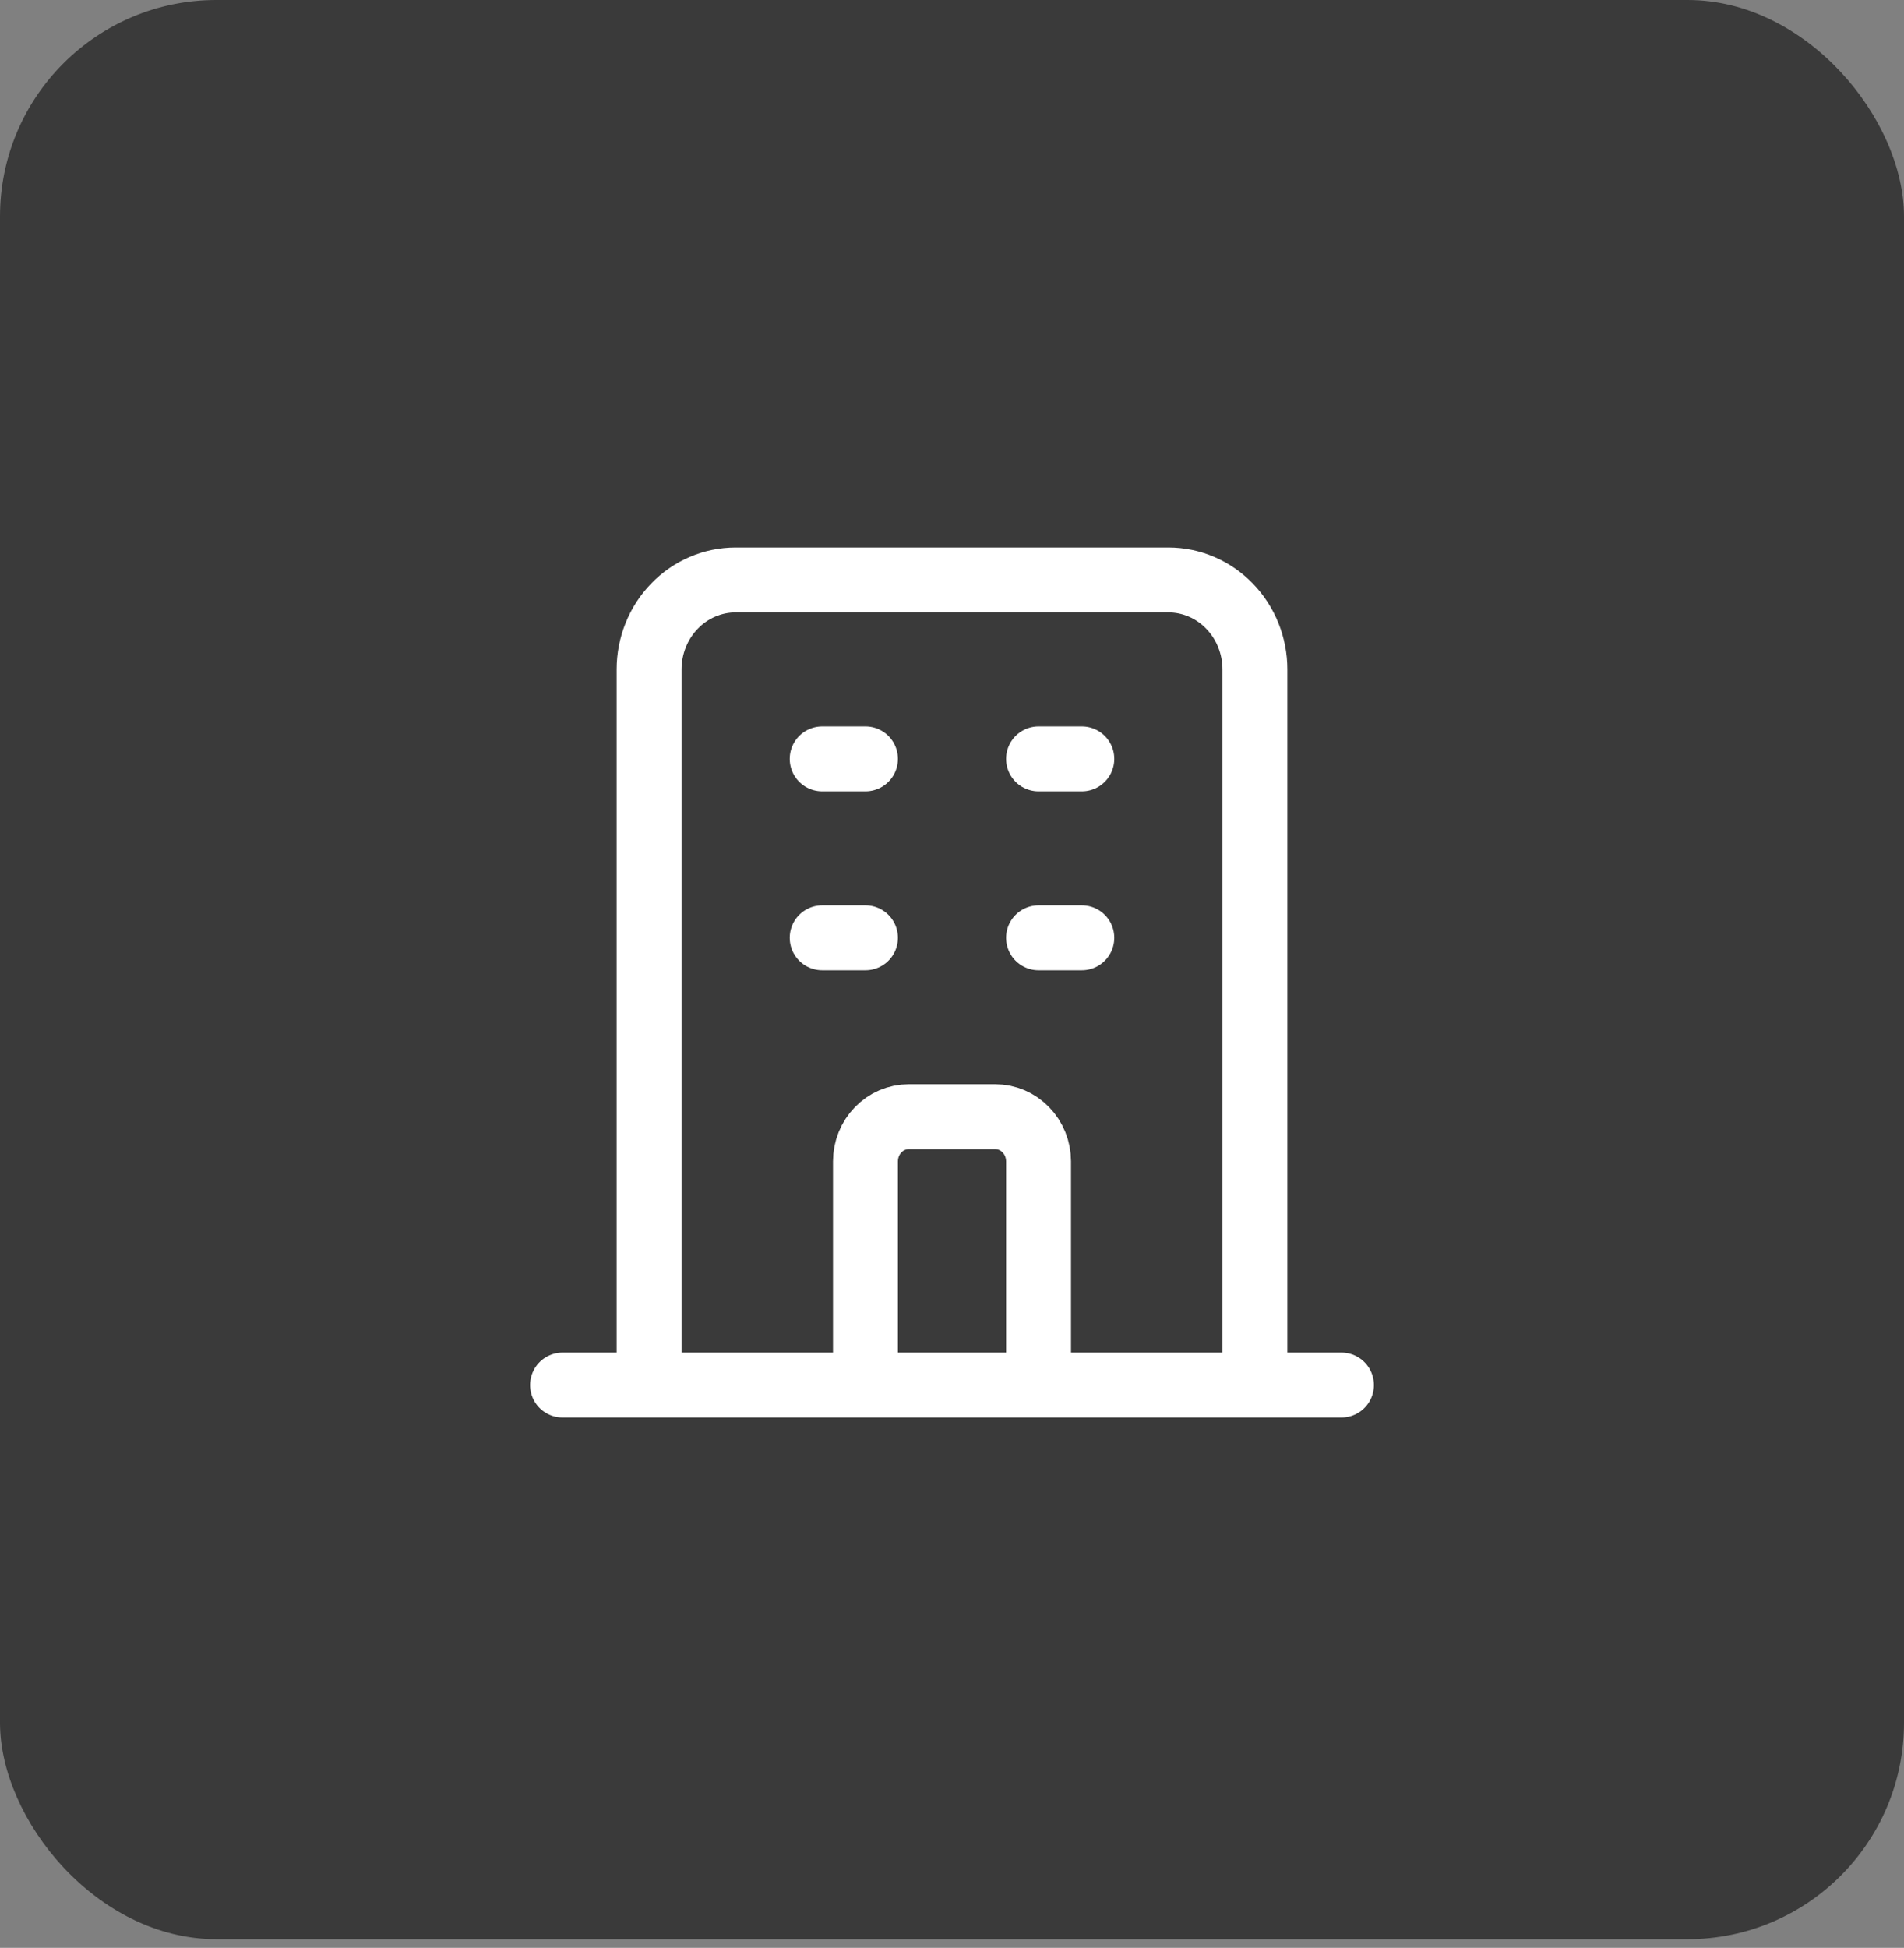
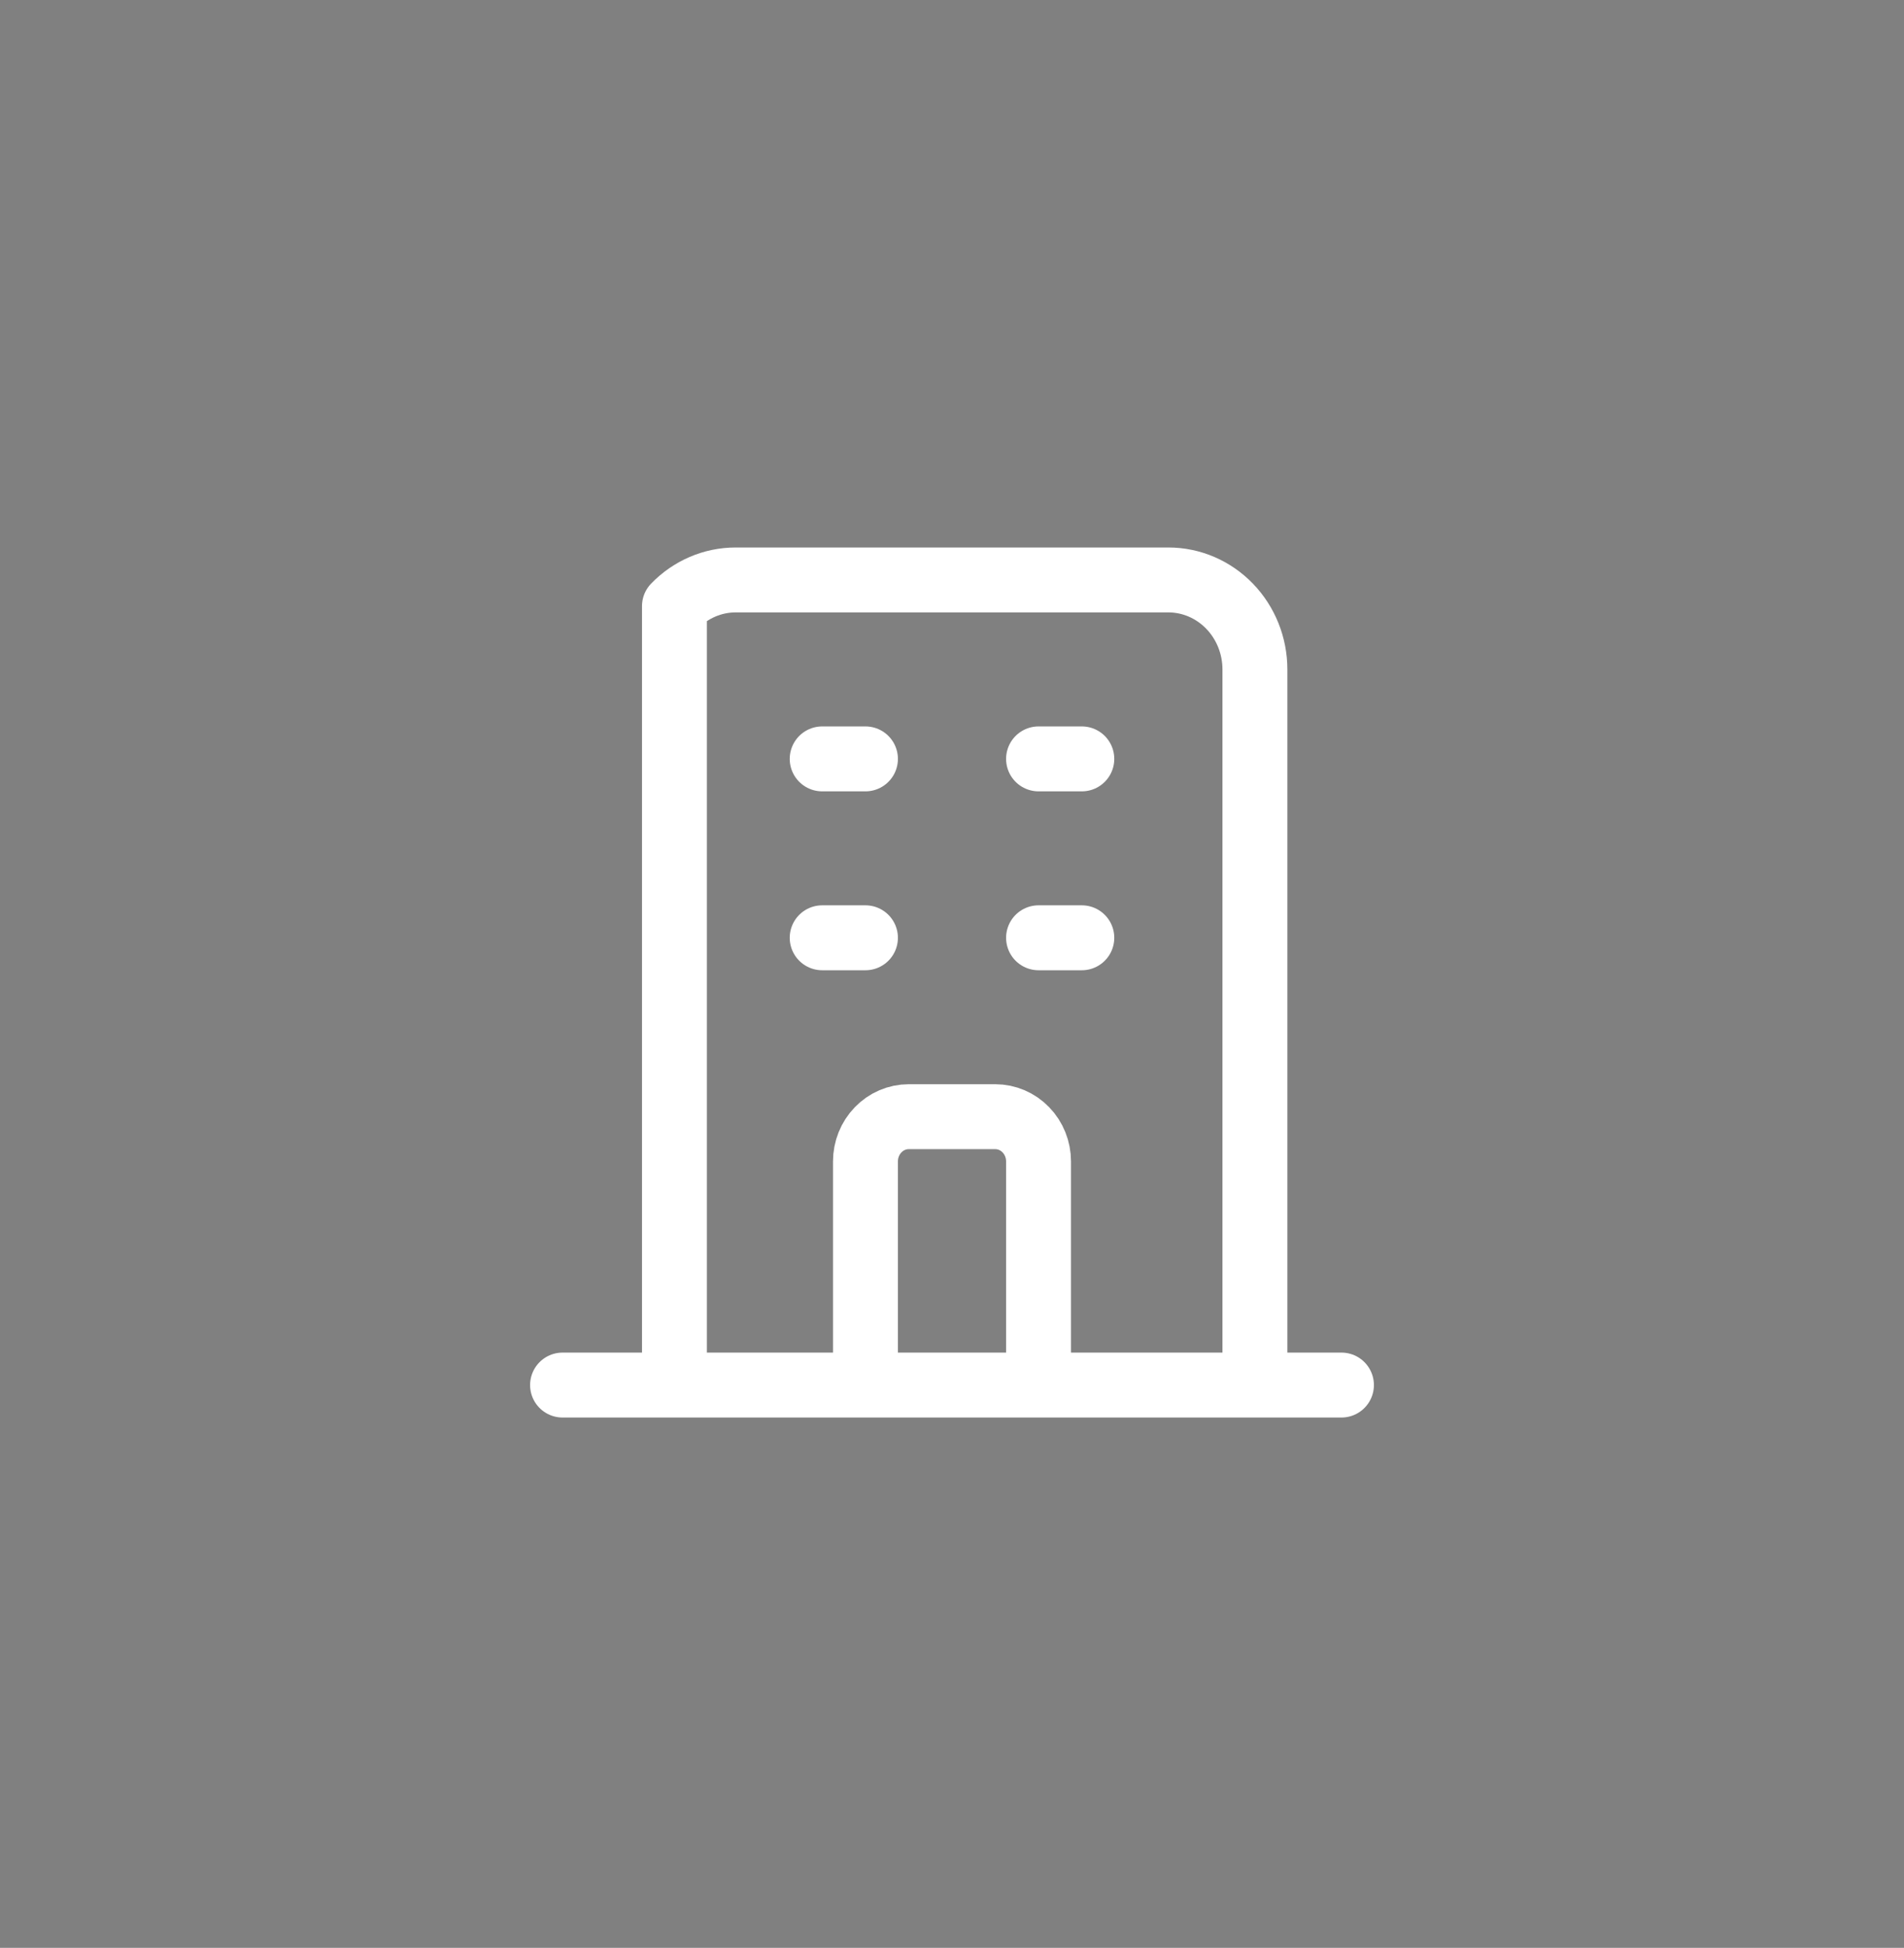
<svg xmlns="http://www.w3.org/2000/svg" width="44" height="45" viewBox="0 0 44 45" fill="none">
  <rect x="0" y="0" width="44" height="45" fill="#808080" stroke="none" />
-   <rect width="44" height="44.8" rx="5" fill="#3A3A3A" />
-   <path d="M29 31.998V15.465C29 14.917 28.789 14.391 28.414 14.004C28.039 13.616 27.53 13.398 27 13.398H17C16.47 13.398 15.961 13.616 15.586 14.004C15.211 14.391 15 14.917 15 15.465V31.998M29 31.998H31M29 31.998H24M15 31.998H13M15 31.998H20M24 31.998V26.832C24 26.558 23.895 26.295 23.707 26.101C23.52 25.907 23.265 25.798 23 25.798H21C20.735 25.798 20.48 25.907 20.293 26.101C20.105 26.295 20 26.558 20 26.832V31.998M24 31.998H20M19 17.532H20M19 21.665H20M24 17.532H25M24 21.665H25" stroke="white" stroke-width="1.5" stroke-linecap="round" stroke-linejoin="round" />
+   <path d="M29 31.998V15.465C29 14.917 28.789 14.391 28.414 14.004C28.039 13.616 27.53 13.398 27 13.398H17C16.47 13.398 15.961 13.616 15.586 14.004V31.998M29 31.998H31M29 31.998H24M15 31.998H13M15 31.998H20M24 31.998V26.832C24 26.558 23.895 26.295 23.707 26.101C23.52 25.907 23.265 25.798 23 25.798H21C20.735 25.798 20.48 25.907 20.293 26.101C20.105 26.295 20 26.558 20 26.832V31.998M24 31.998H20M19 17.532H20M19 21.665H20M24 17.532H25M24 21.665H25" stroke="white" stroke-width="1.5" stroke-linecap="round" stroke-linejoin="round" />
</svg>